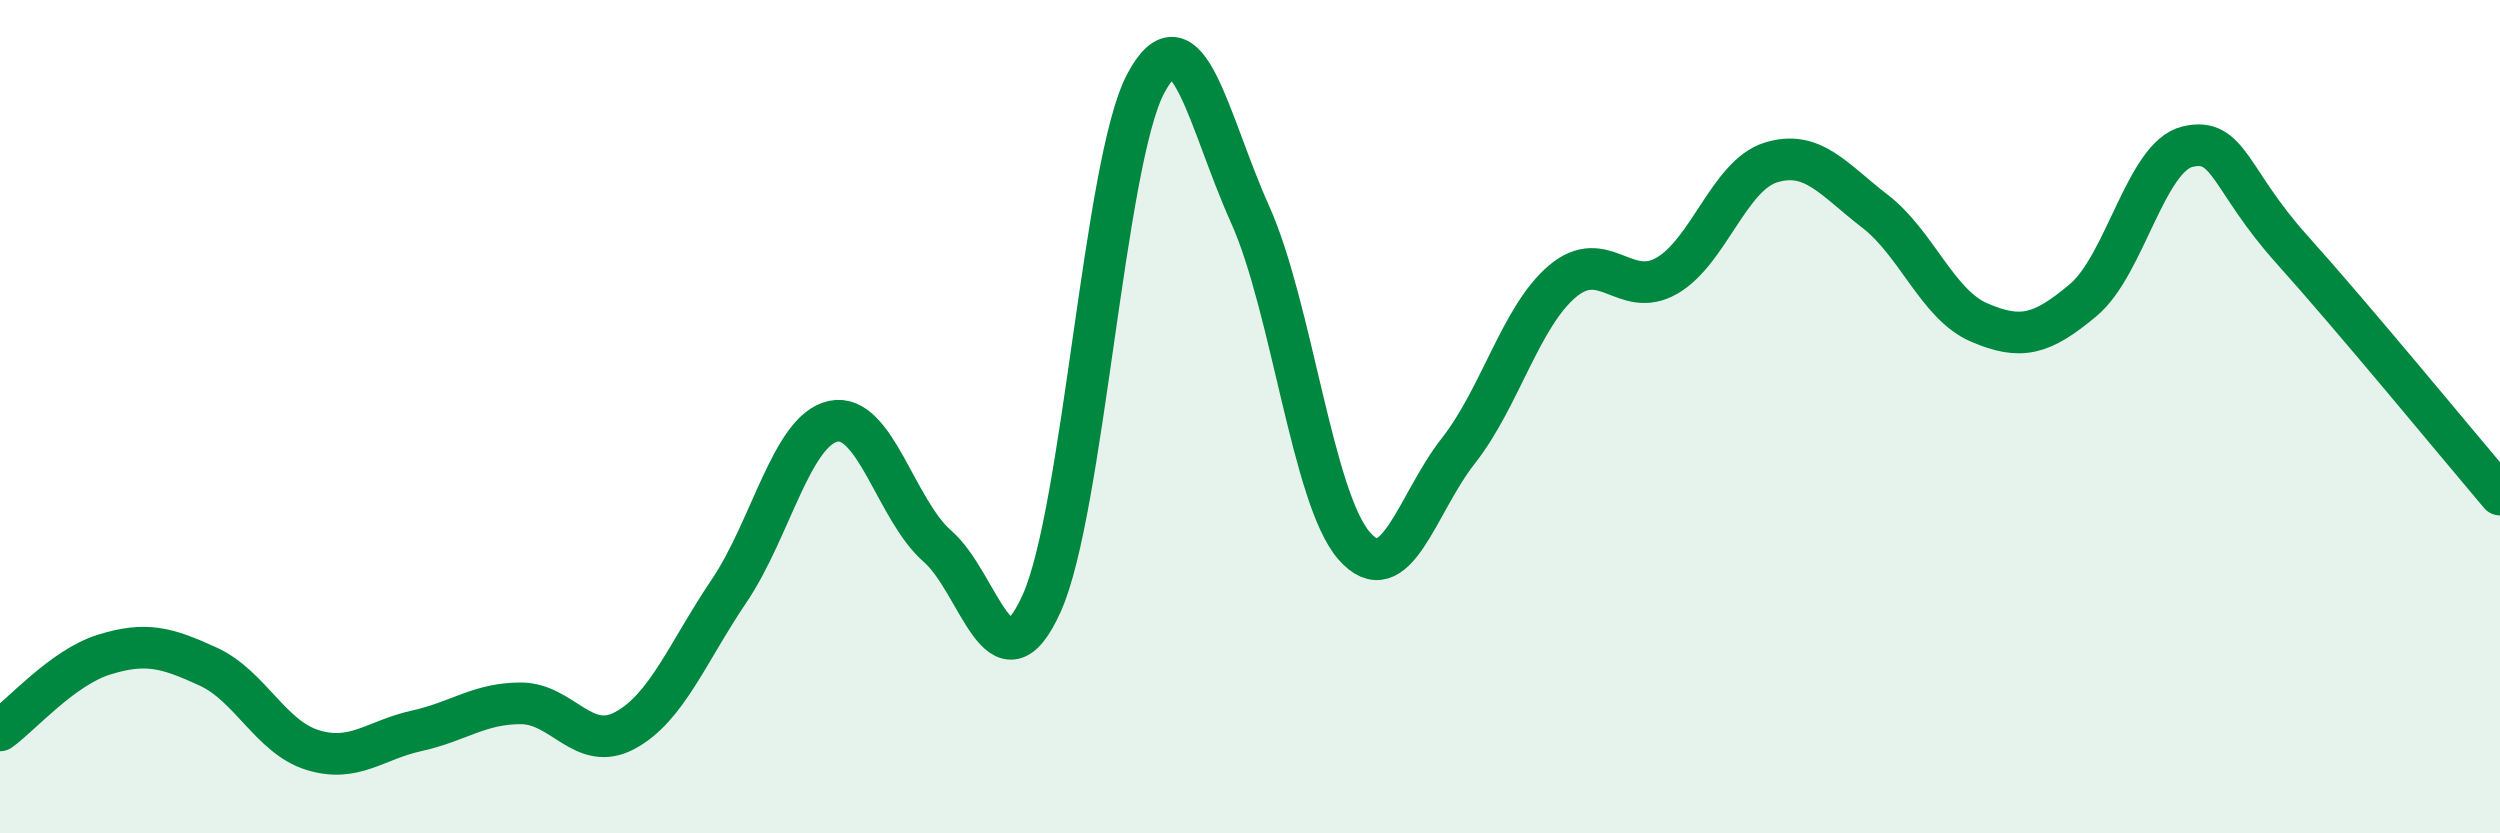
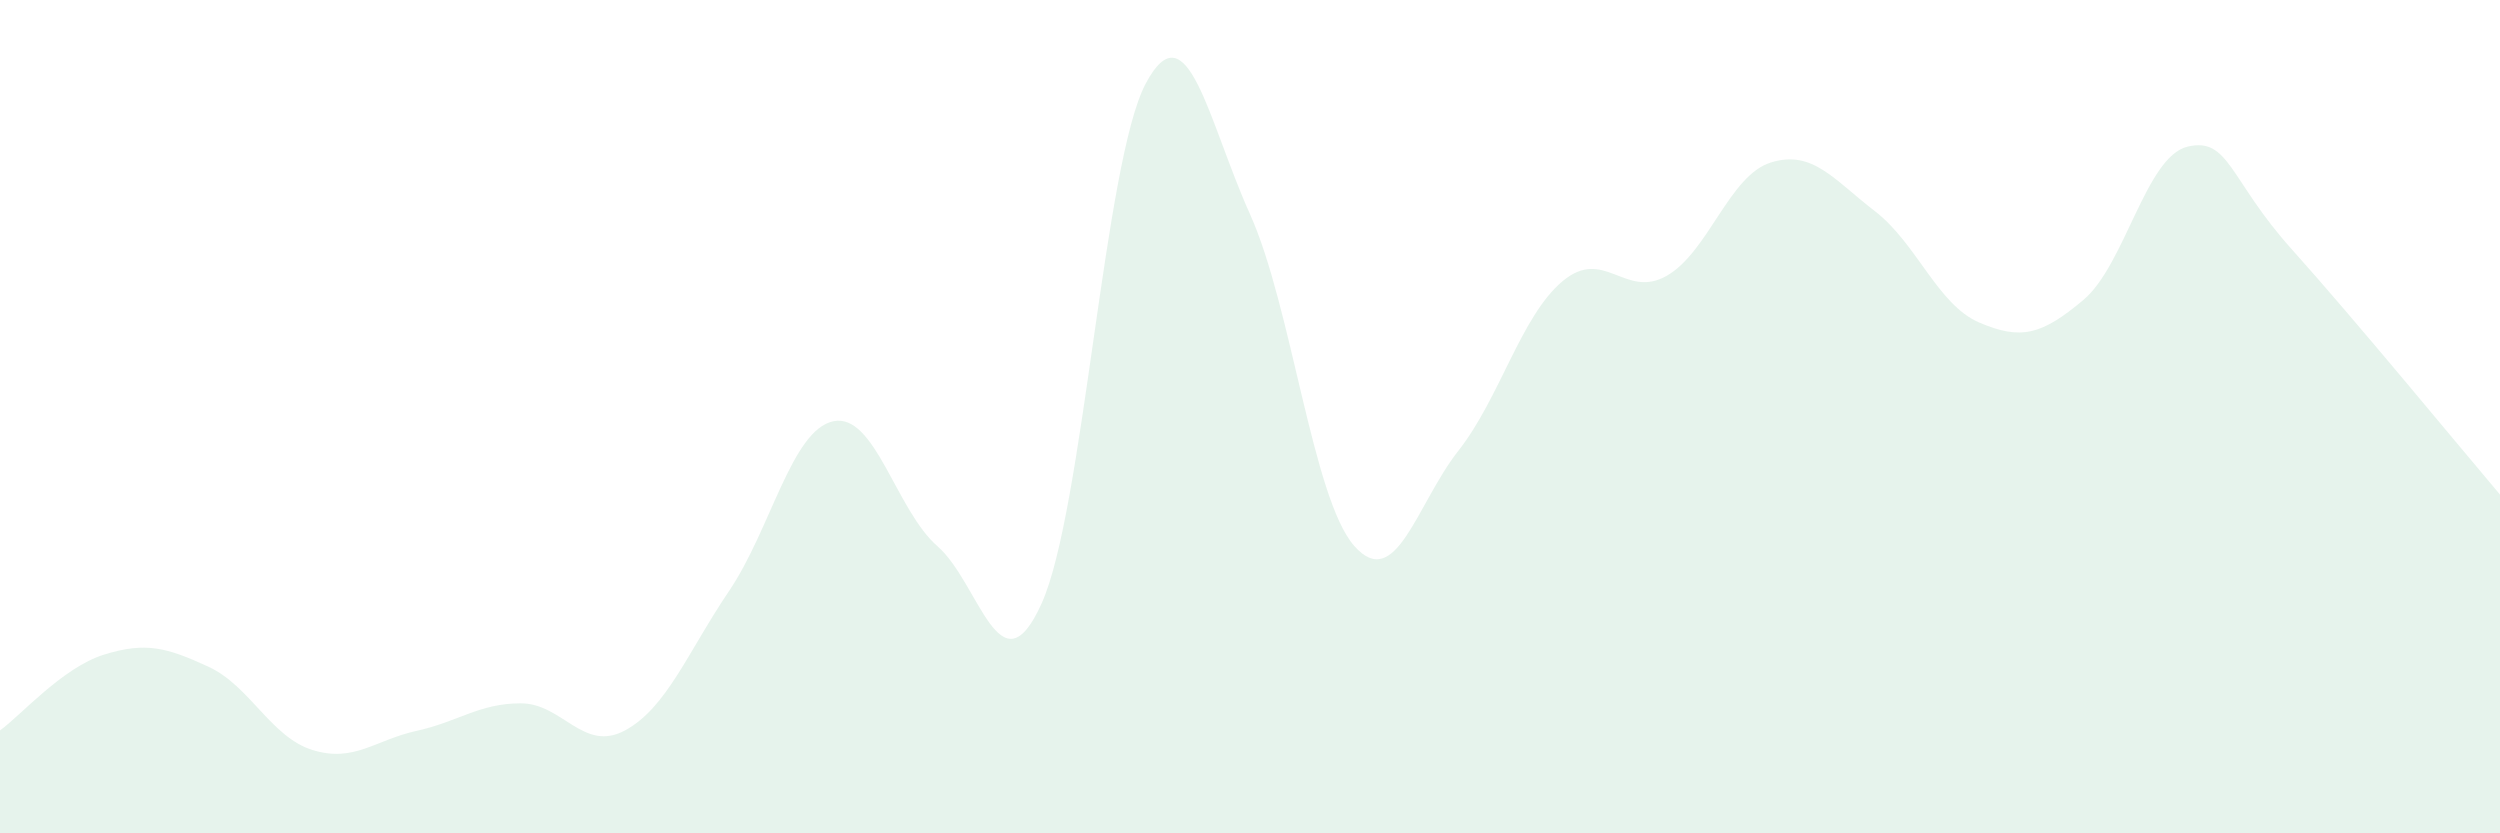
<svg xmlns="http://www.w3.org/2000/svg" width="60" height="20" viewBox="0 0 60 20">
  <path d="M 0,17.53 C 0.5,17.17 1.5,16.02 2.5,15.71 C 3.5,15.4 4,15.54 5,16 C 6,16.46 6.5,17.69 7.5,18 C 8.5,18.31 9,17.76 10,17.54 C 11,17.32 11.5,16.88 12.5,16.88 C 13.5,16.88 14,18.07 15,17.53 C 16,16.99 16.5,15.66 17.5,14.18 C 18.5,12.7 19,10.32 20,10.11 C 21,9.9 21.5,12.24 22.5,13.11 C 23.5,13.98 24,16.7 25,14.48 C 26,12.26 26.5,3.87 27.5,2 C 28.5,0.13 29,2.92 30,5.14 C 31,7.36 31.5,11.96 32.5,13.1 C 33.5,14.24 34,12.09 35,10.82 C 36,9.55 36.5,7.59 37.5,6.75 C 38.5,5.91 39,7.19 40,6.62 C 41,6.05 41.5,4.21 42.5,3.9 C 43.5,3.59 44,4.3 45,5.07 C 46,5.84 46.5,7.31 47.5,7.74 C 48.5,8.17 49,8.04 50,7.2 C 51,6.36 51.5,3.76 52.5,3.52 C 53.5,3.28 53.5,4.31 55,5.98 C 56.5,7.65 59,10.69 60,11.87L60 20L0 20Z" fill="#008740" opacity="0.1" stroke-linecap="round" stroke-linejoin="round" />
-   <path d="M 0,17.53 C 0.5,17.17 1.5,16.02 2.5,15.71 C 3.5,15.4 4,15.54 5,16 C 6,16.46 6.5,17.69 7.5,18 C 8.5,18.31 9,17.76 10,17.54 C 11,17.32 11.5,16.88 12.5,16.88 C 13.5,16.88 14,18.07 15,17.53 C 16,16.99 16.5,15.66 17.5,14.18 C 18.5,12.7 19,10.32 20,10.11 C 21,9.9 21.5,12.24 22.5,13.11 C 23.5,13.98 24,16.7 25,14.48 C 26,12.26 26.5,3.87 27.5,2 C 28.5,0.13 29,2.92 30,5.14 C 31,7.36 31.5,11.96 32.5,13.1 C 33.5,14.24 34,12.09 35,10.82 C 36,9.55 36.5,7.59 37.5,6.75 C 38.5,5.91 39,7.19 40,6.62 C 41,6.05 41.5,4.21 42.5,3.9 C 43.5,3.59 44,4.3 45,5.07 C 46,5.84 46.5,7.31 47.5,7.74 C 48.5,8.17 49,8.04 50,7.2 C 51,6.36 51.5,3.76 52.5,3.52 C 53.5,3.28 53.5,4.31 55,5.98 C 56.5,7.65 59,10.69 60,11.87" stroke="#008740" stroke-width="1" fill="none" stroke-linecap="round" stroke-linejoin="round" />
</svg>